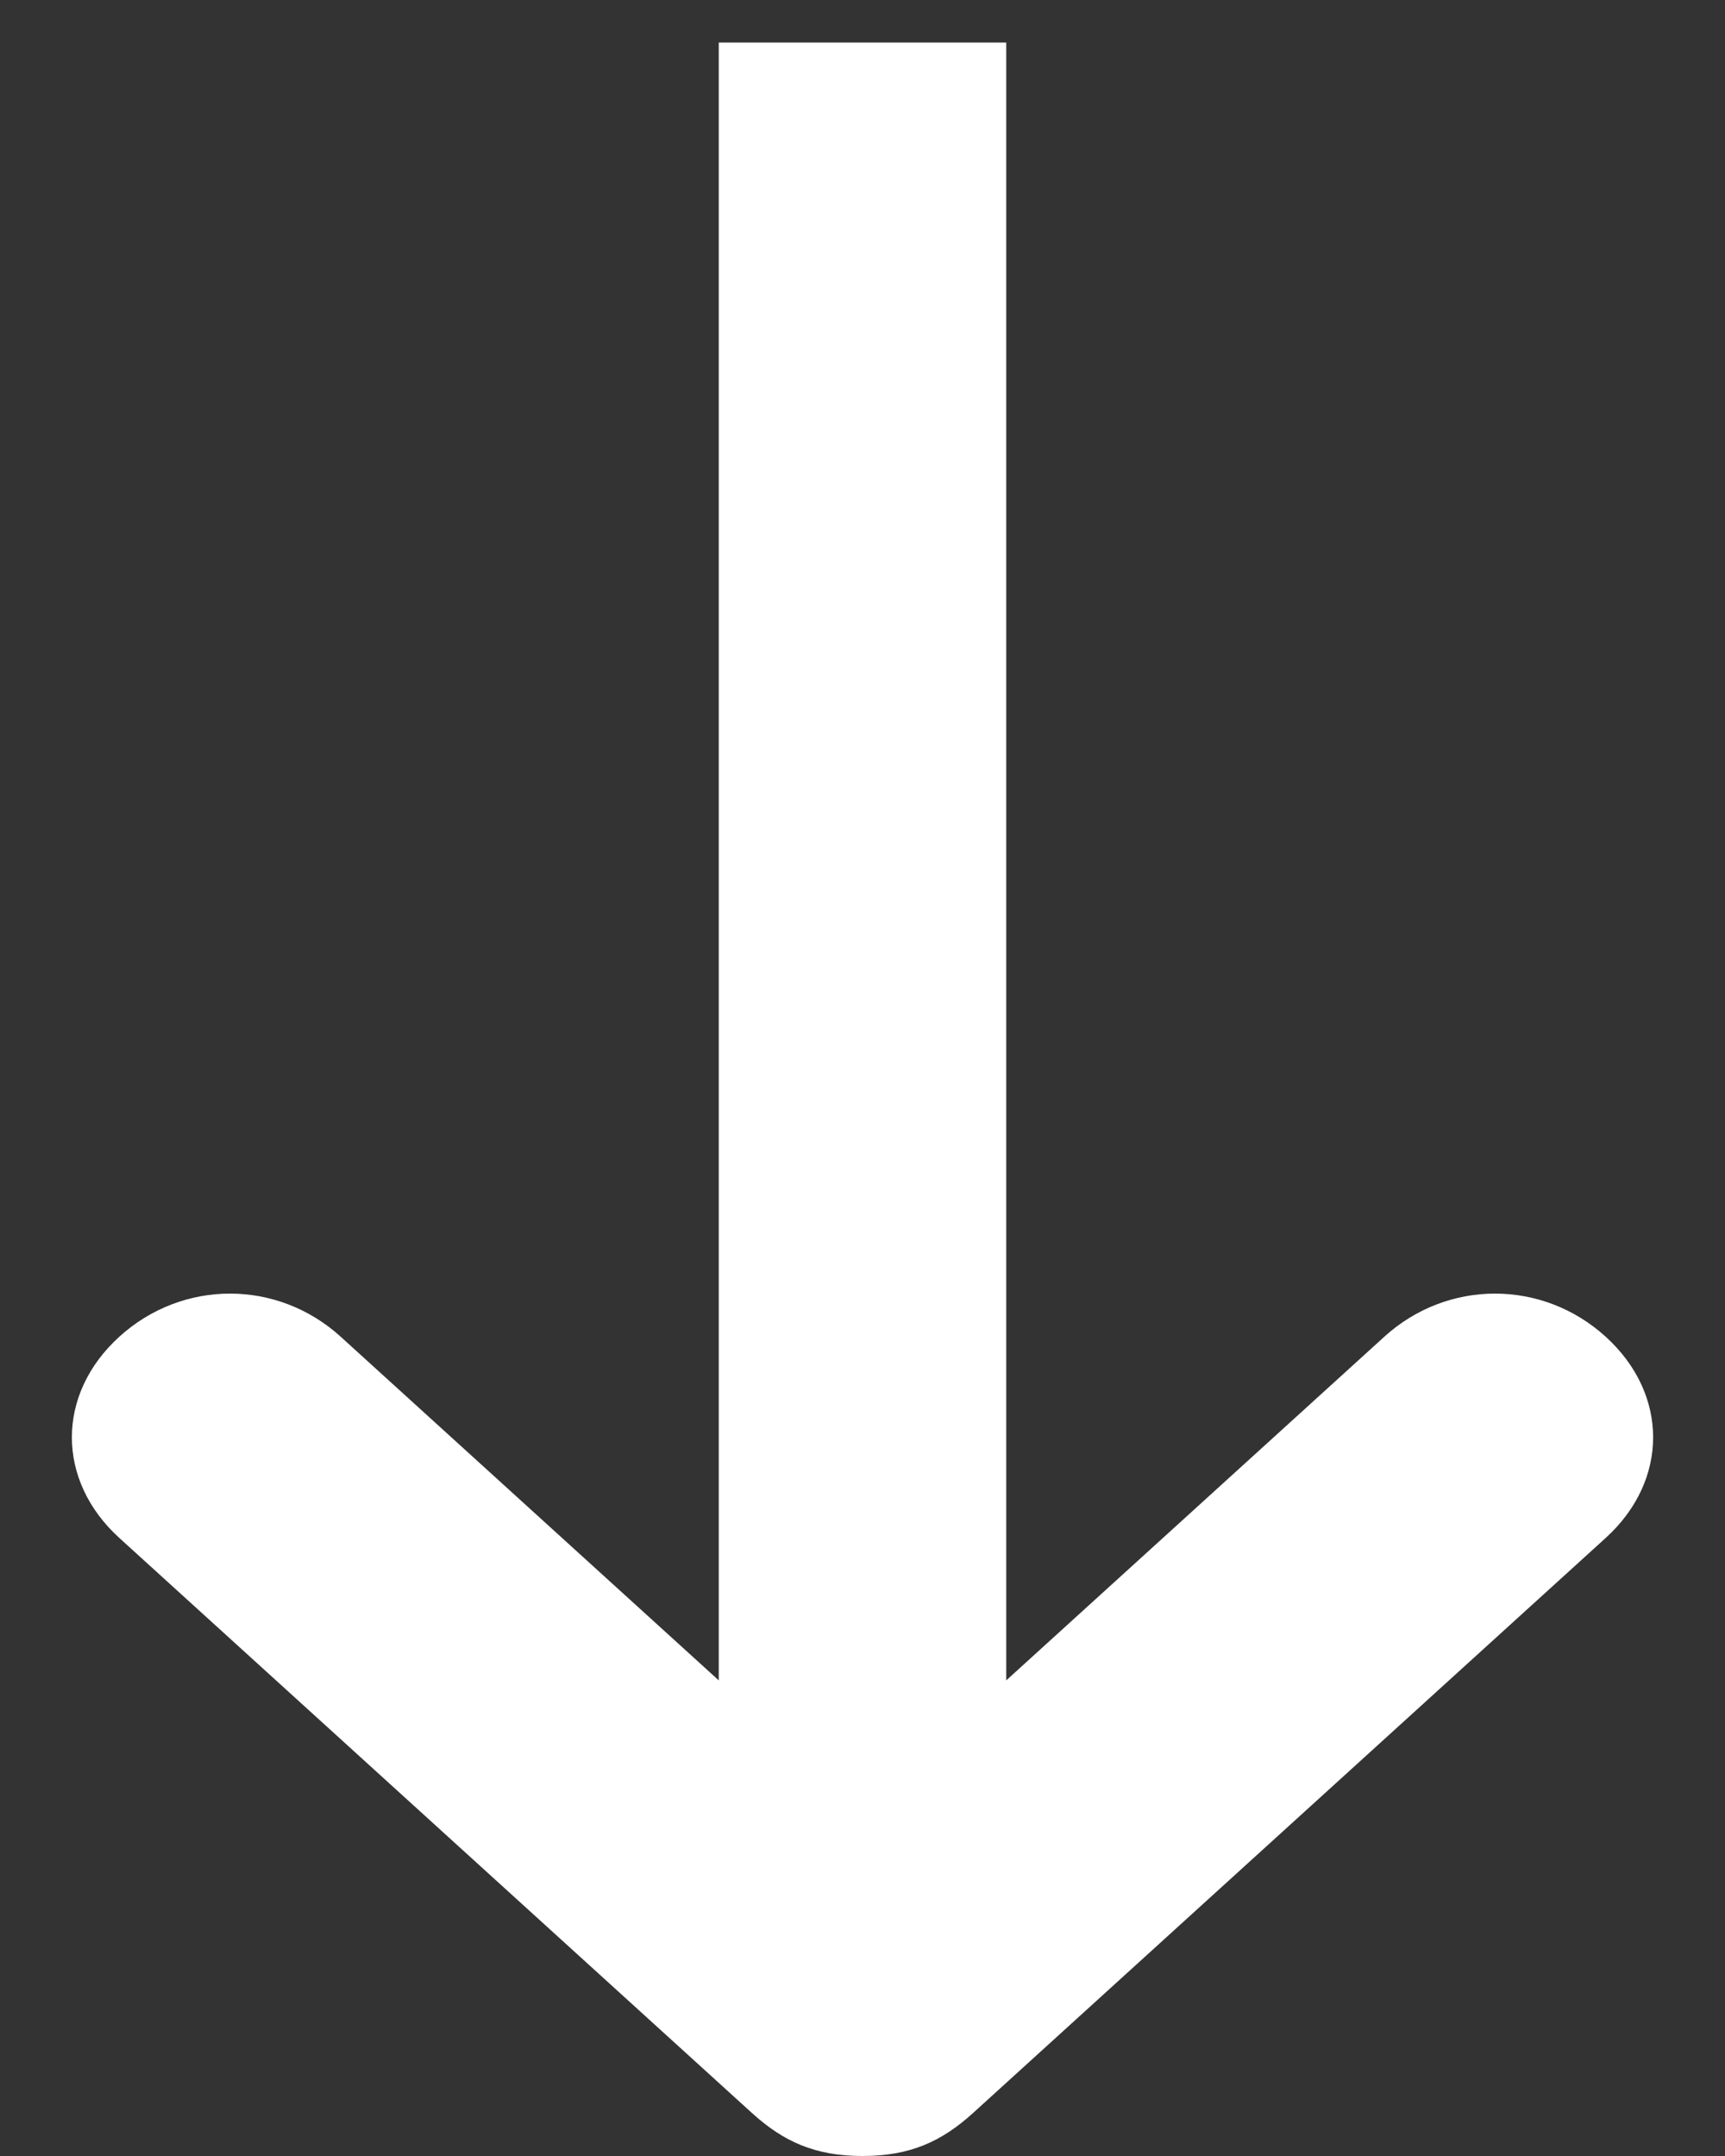
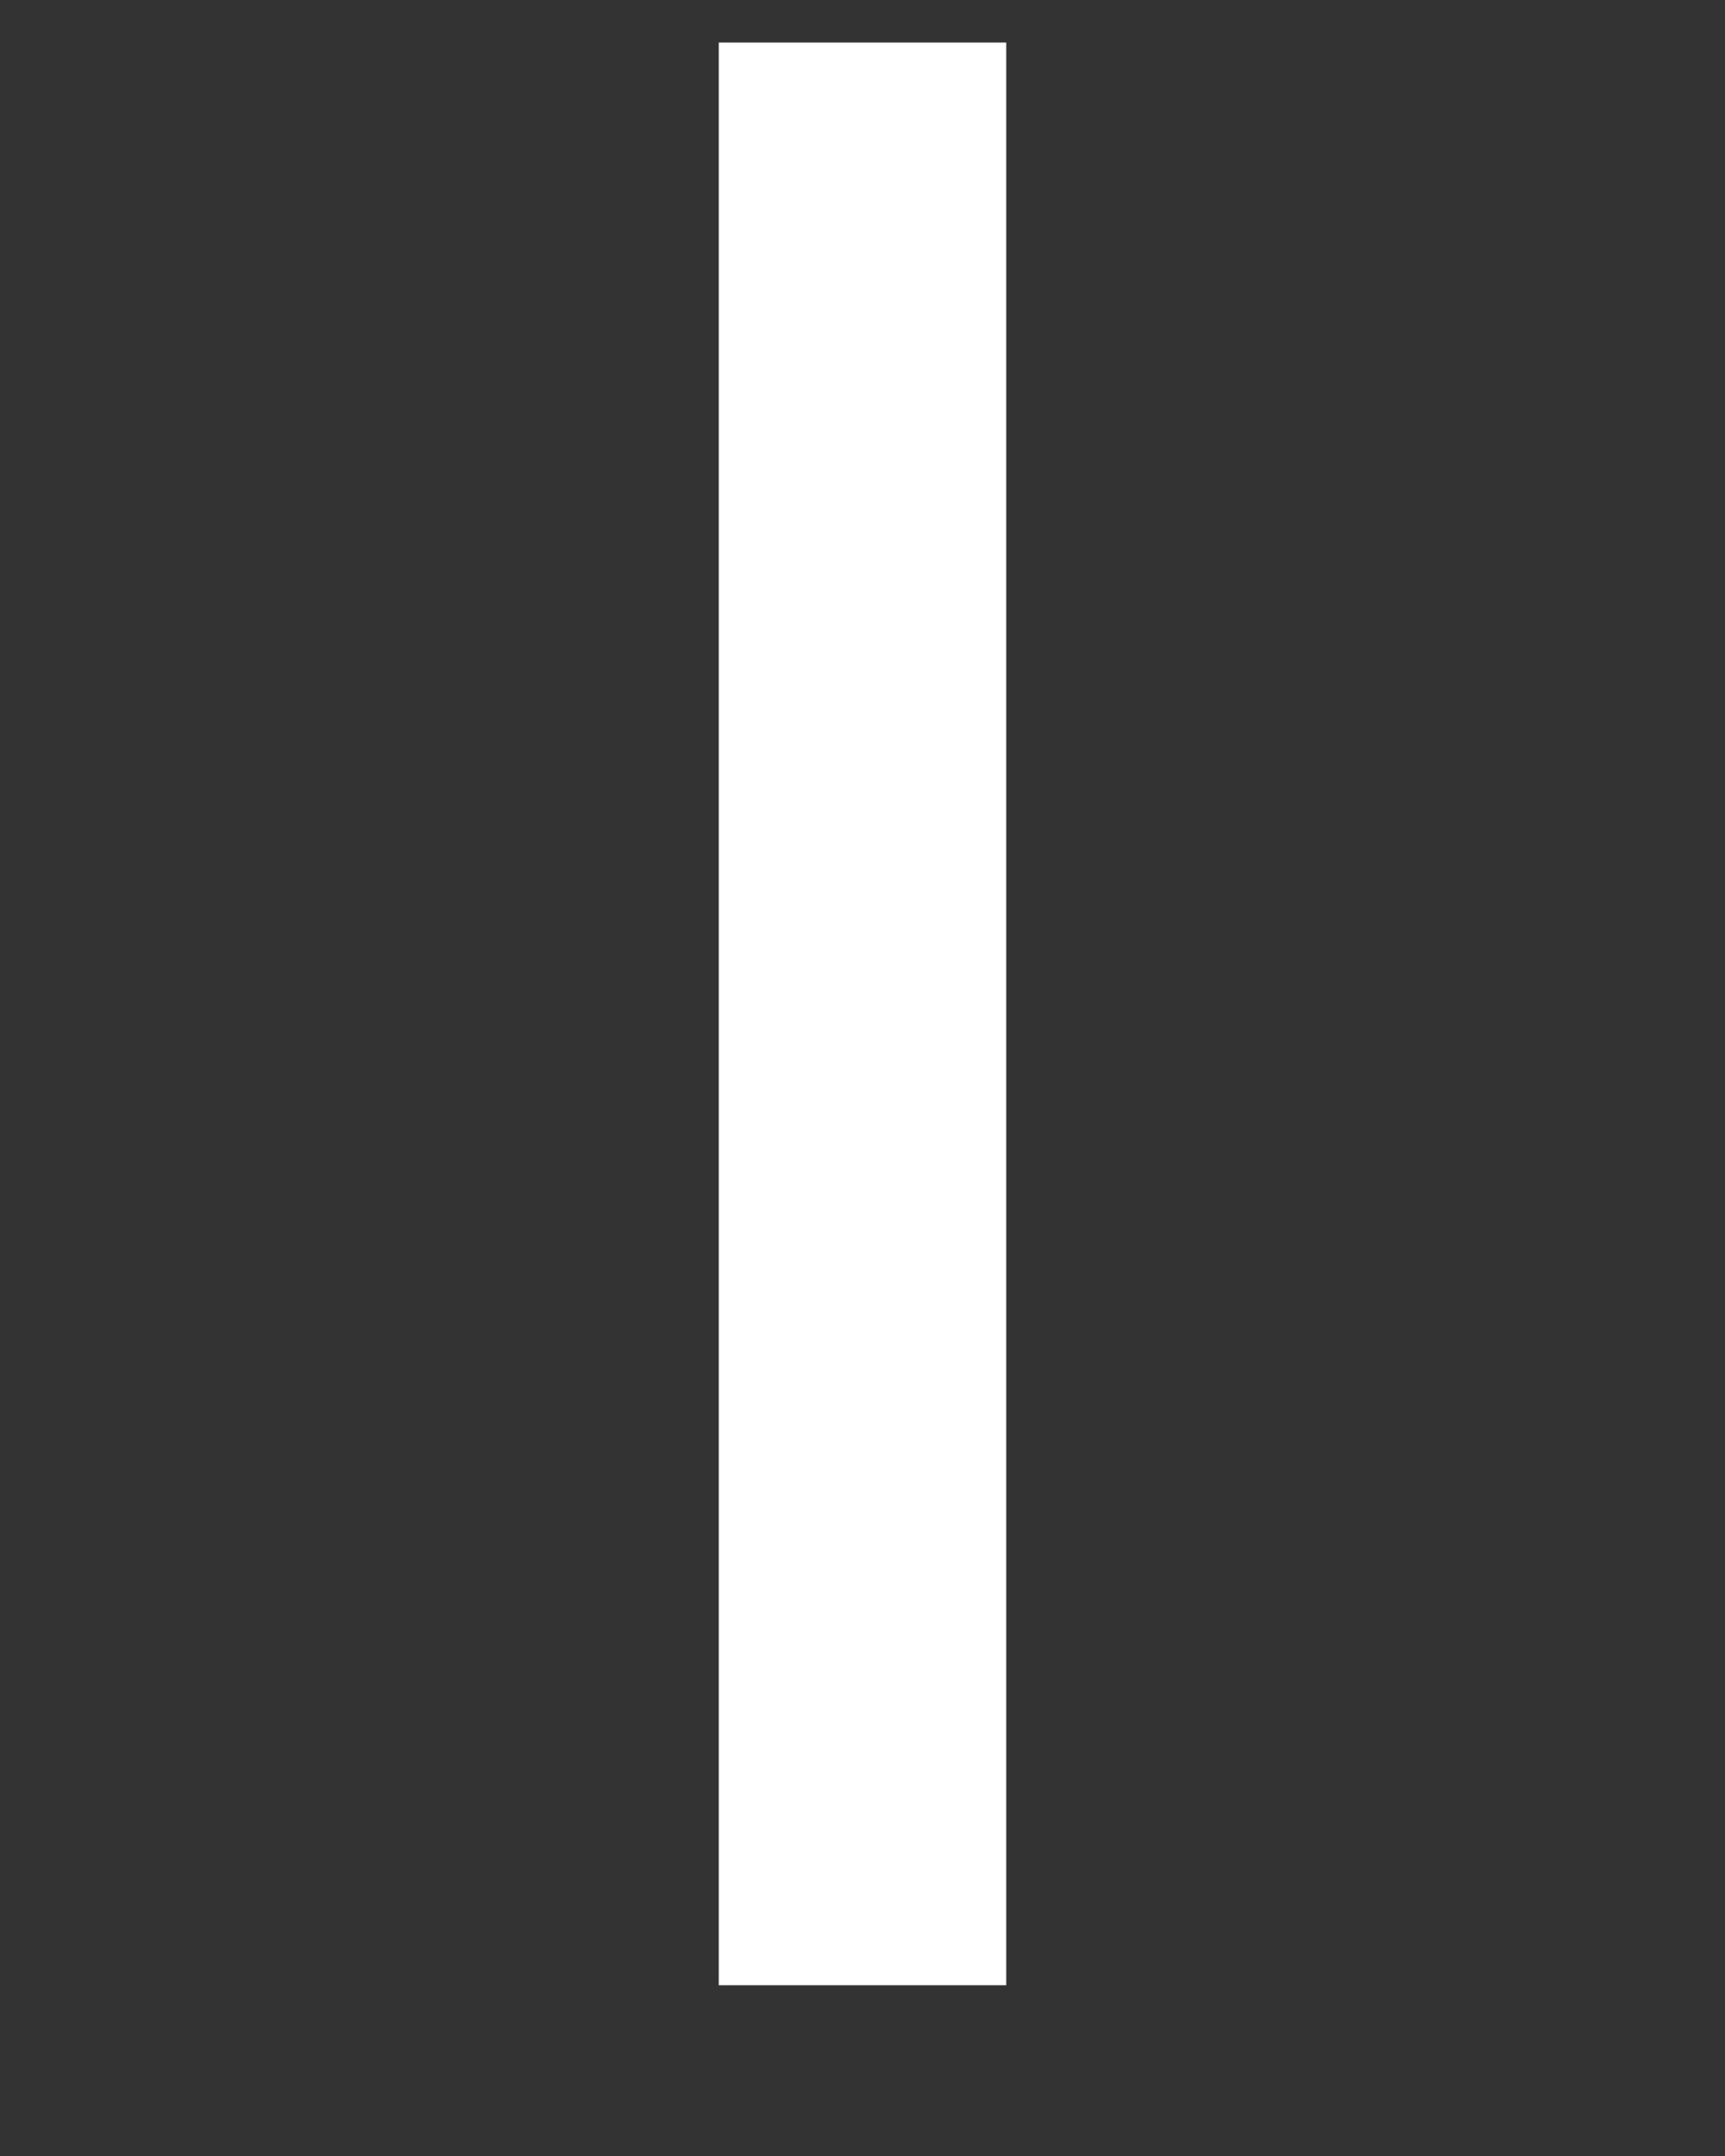
<svg xmlns="http://www.w3.org/2000/svg" width="12" height="15" viewBox="0 0 12 15">
  <rect x="0" y="0" width="12" height="15" fill="#333333" stroke="none" />
  <g>
    <g>
      <g>
        <g>
-           <path fill="#fff" d="M6 15c.33 0 .55-.1.77-.3l4.4-4c.44-.4.44-1 0-1.4-.44-.4-1.1-.4-1.54 0L6 12.6 2.37 9.3c-.44-.4-1.1-.4-1.54 0-.44.4-.44 1 0 1.4l4.4 4c.22.2.44.3.77.3z" />
-         </g>
+           </g>
      </g>
      <g>
        <path fill="none" stroke="#fff" stroke-miterlimit="20" stroke-width="2" d="M6 .296v13.516" />
      </g>
    </g>
  </g>
</svg>